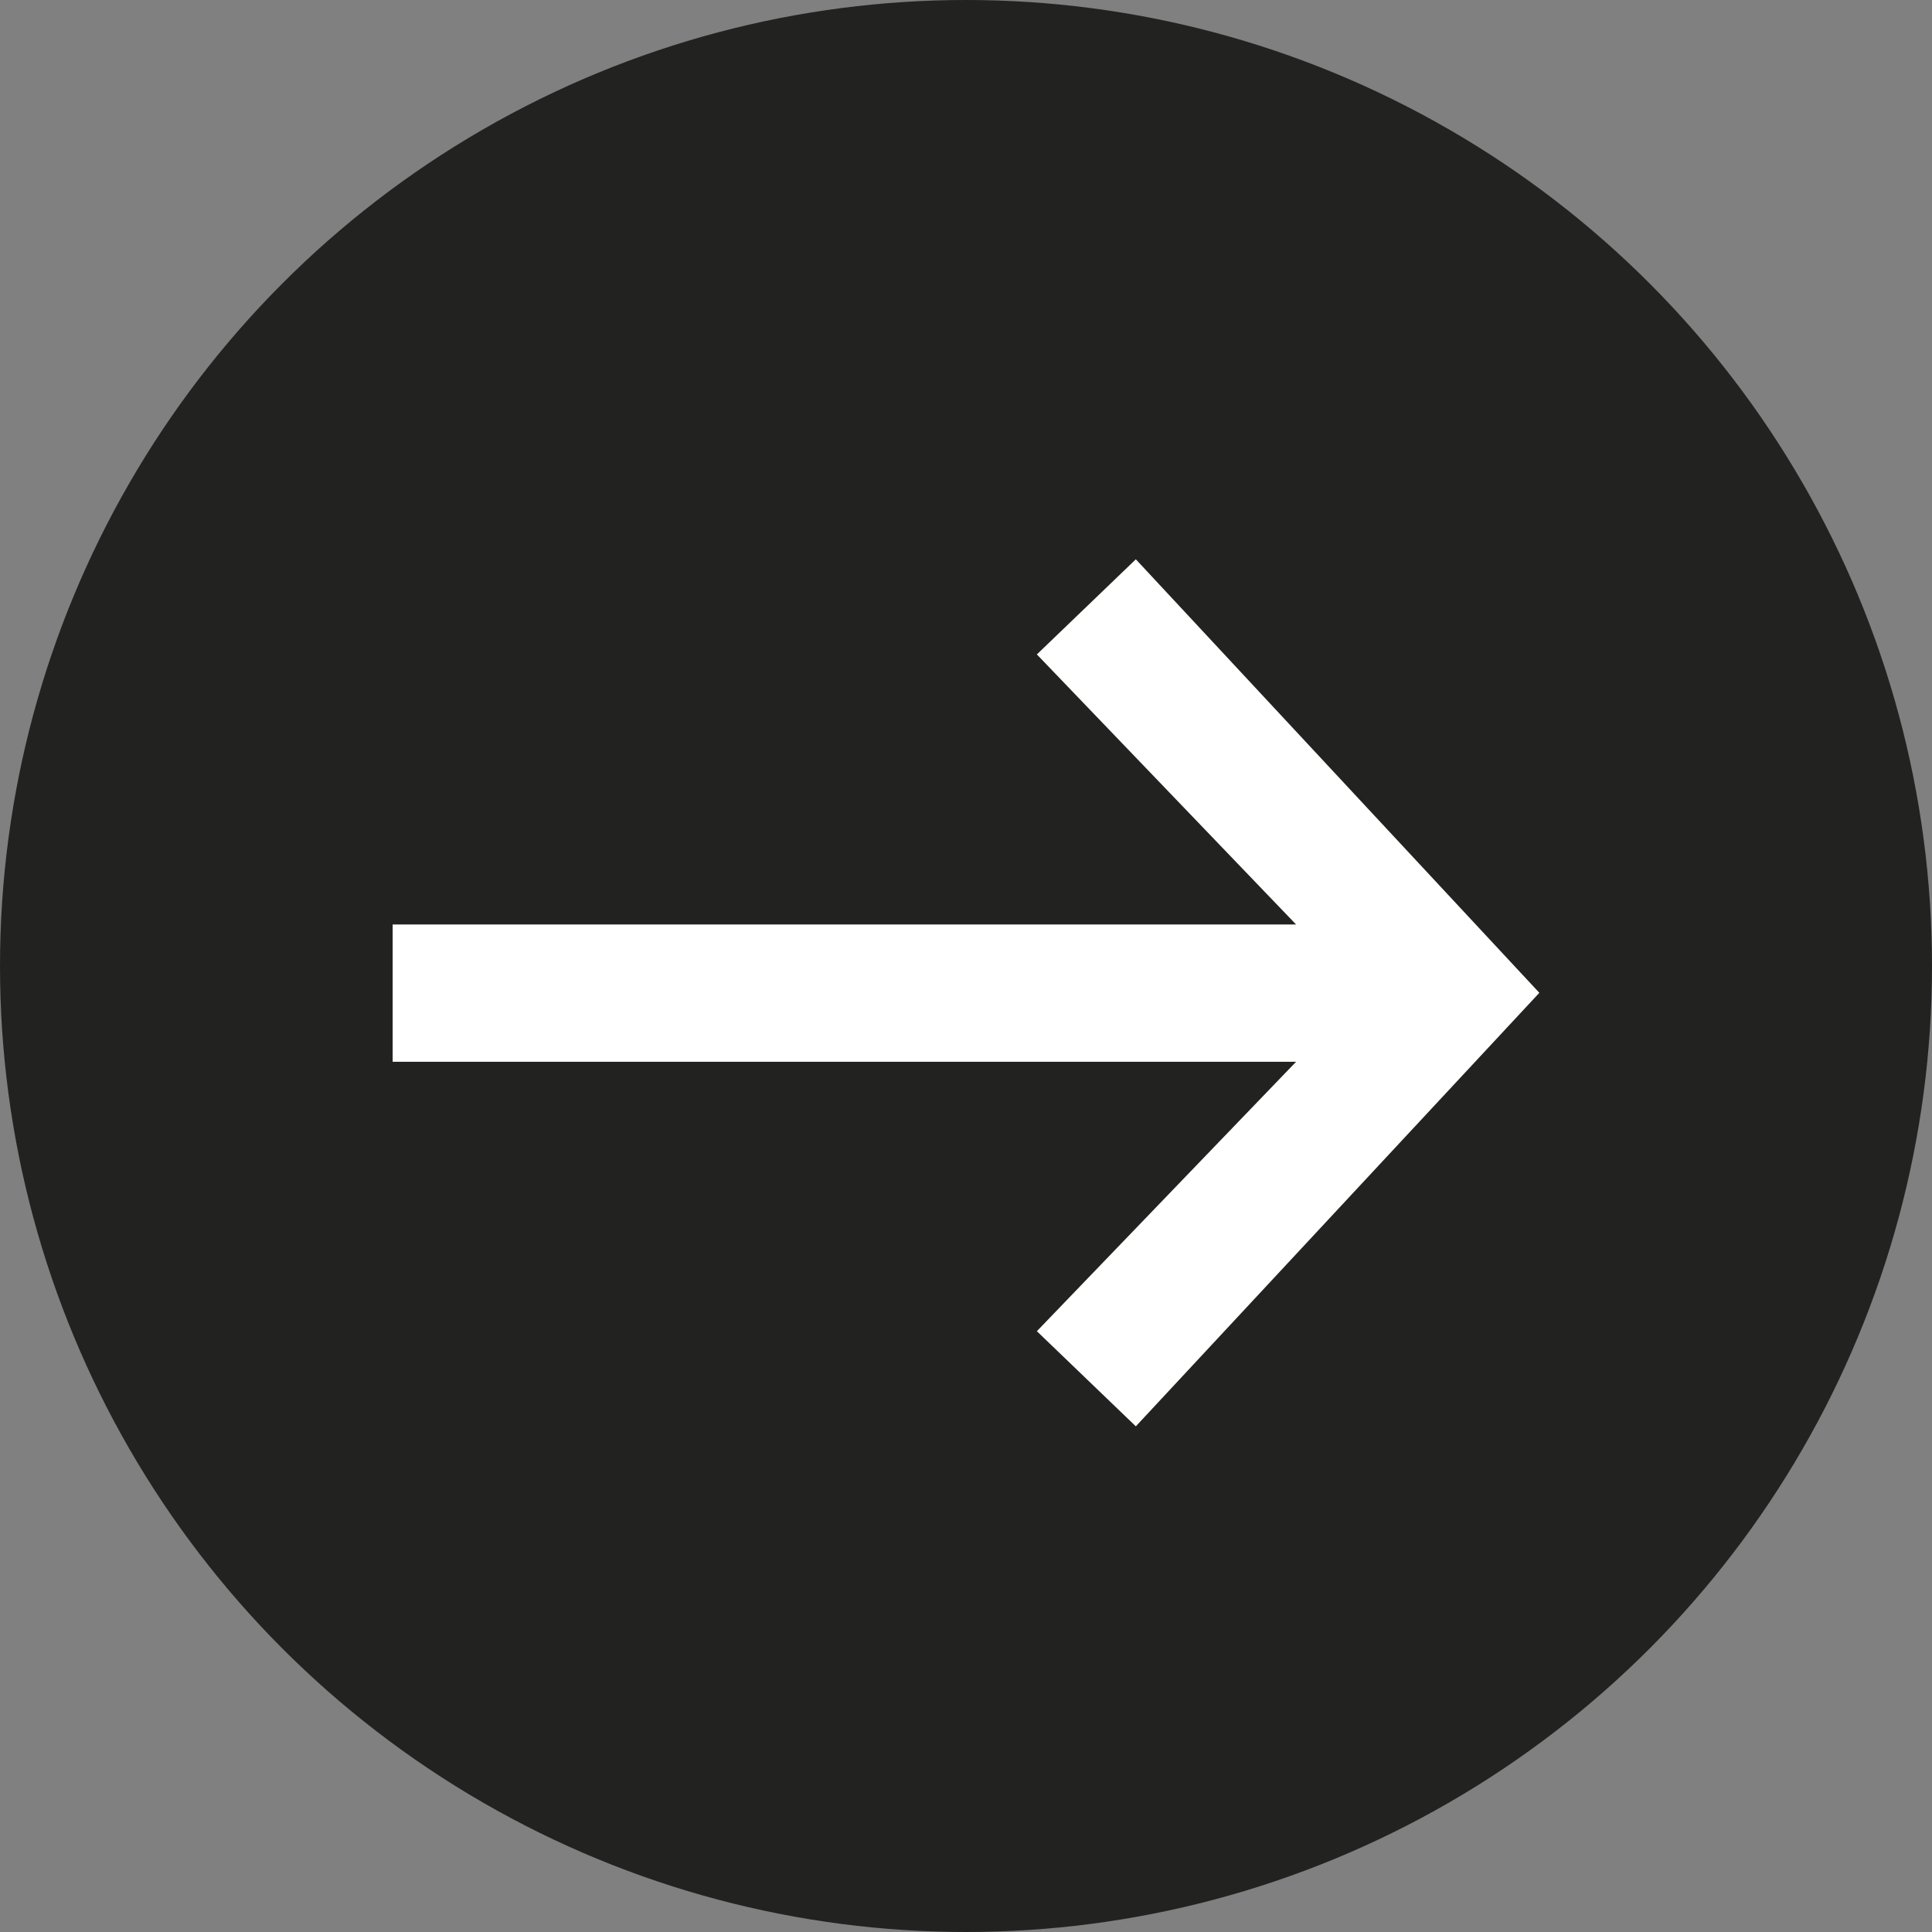
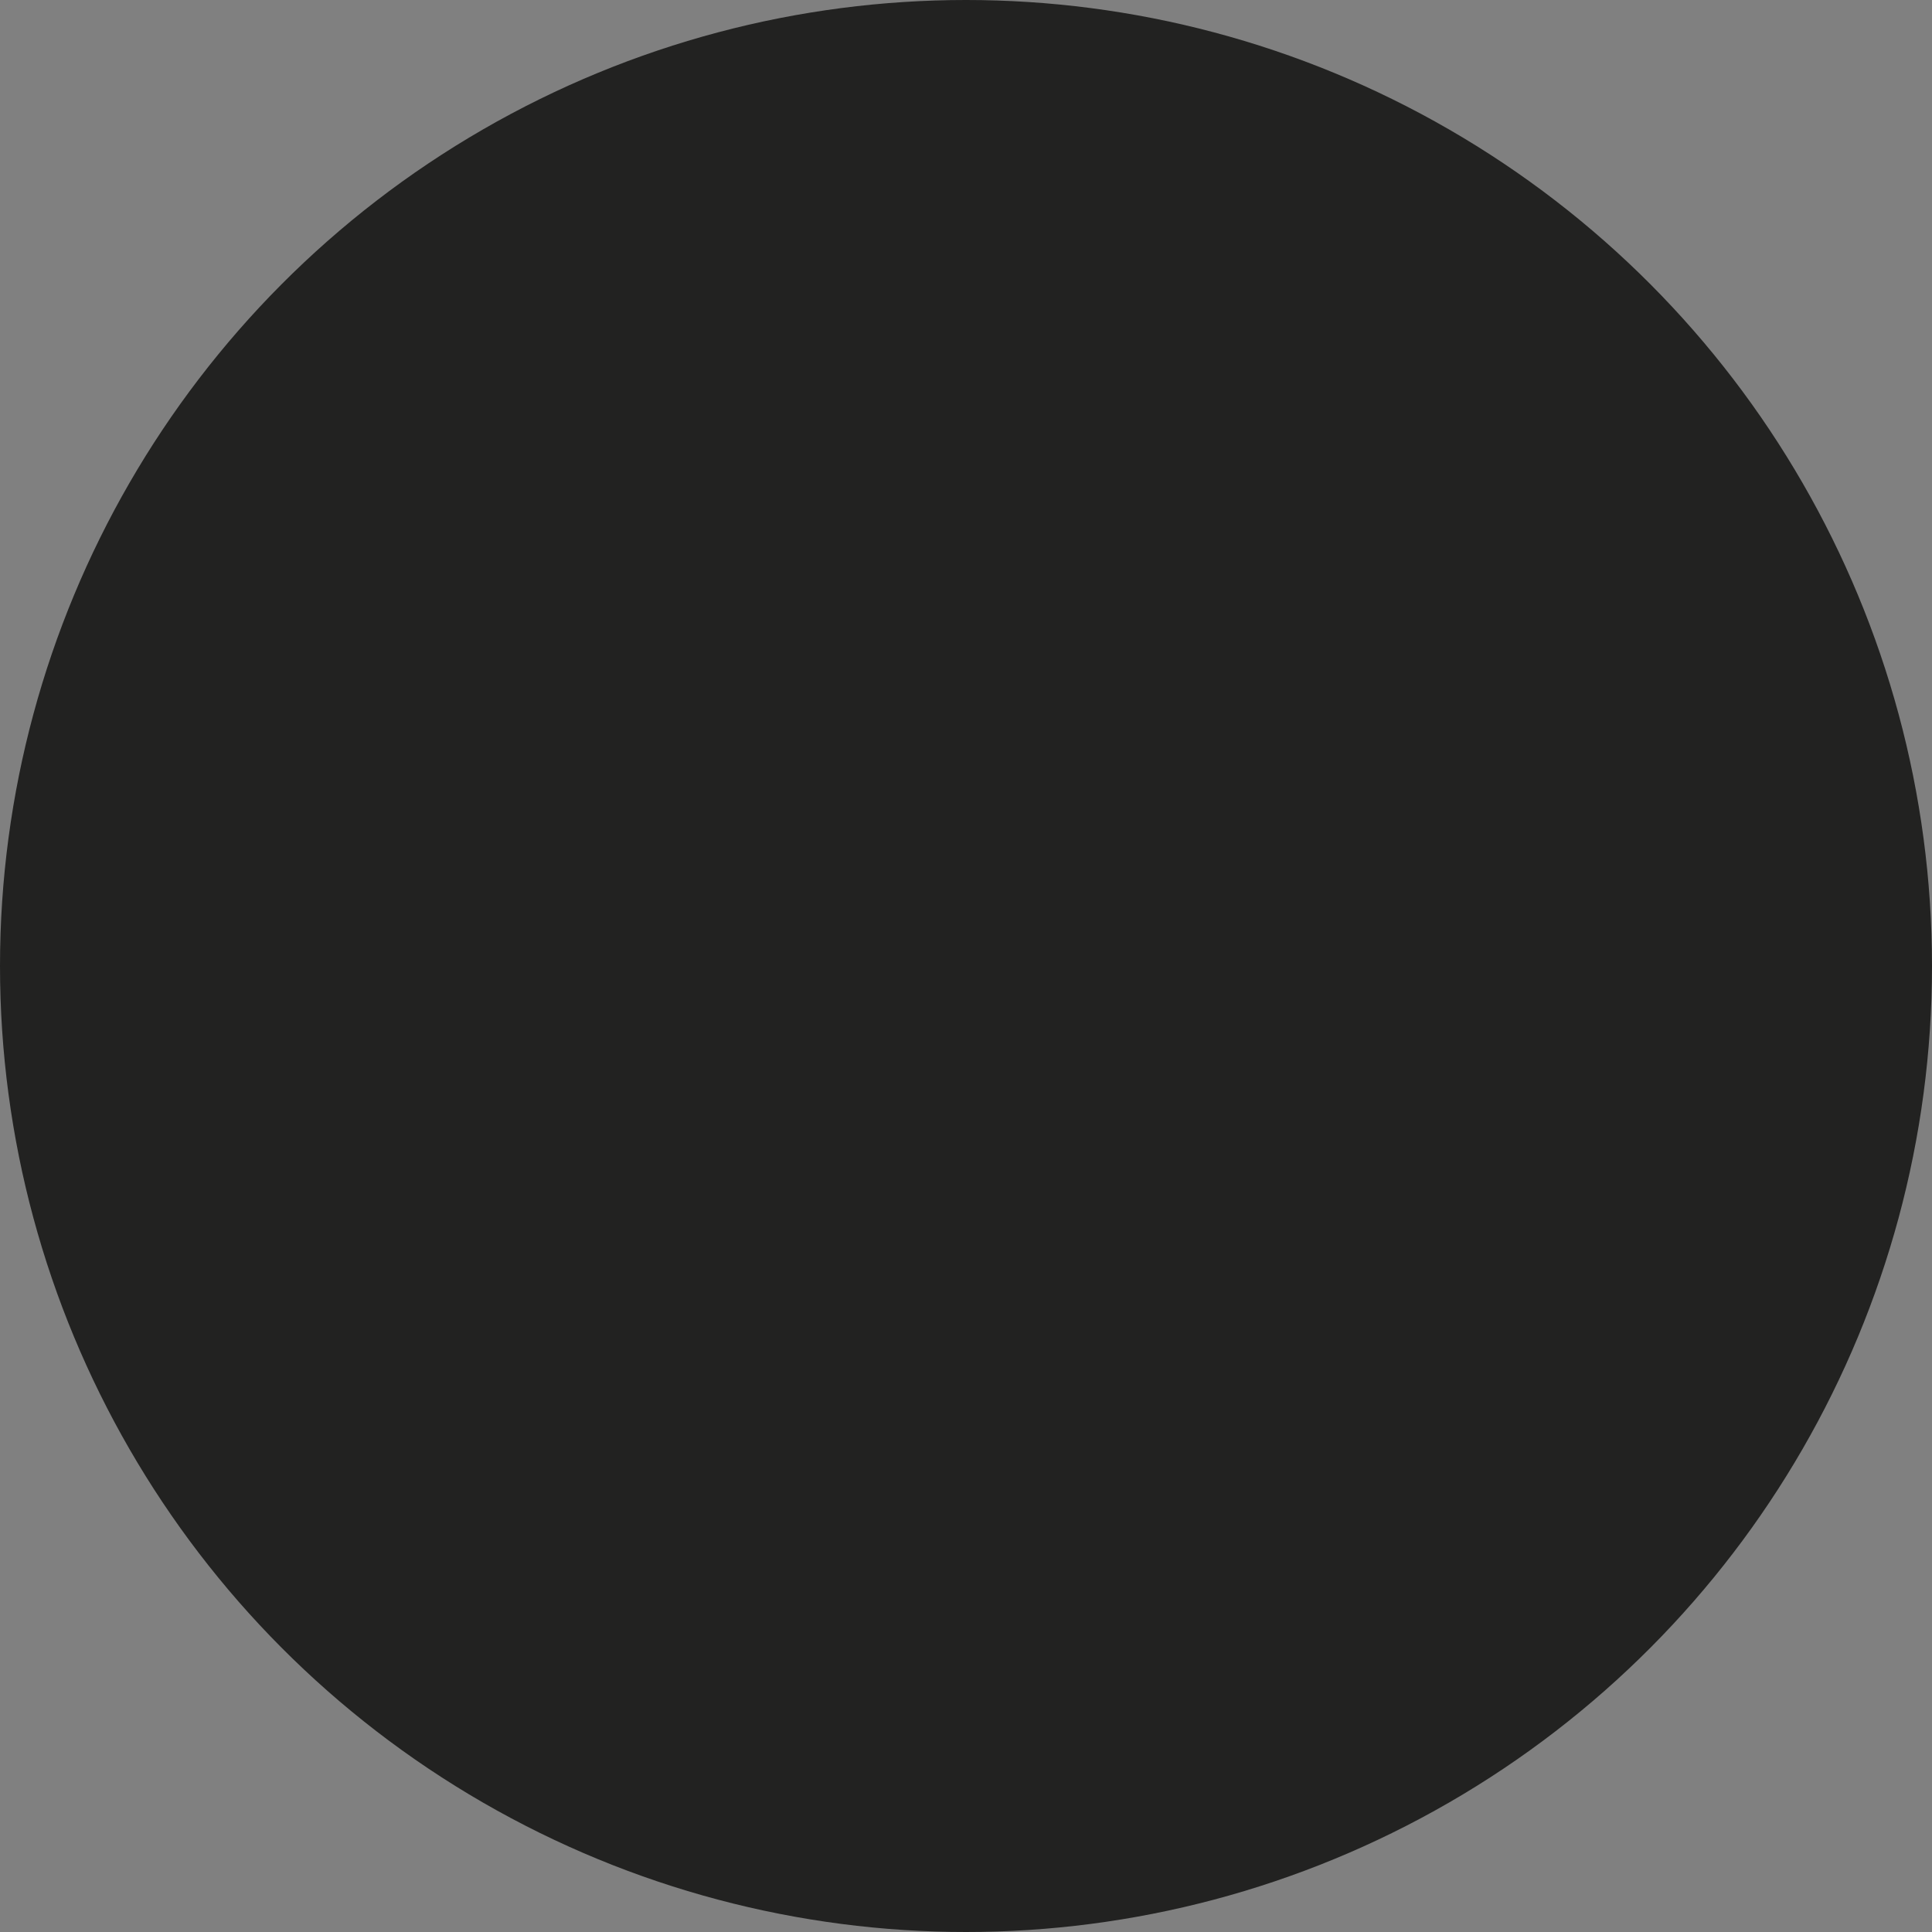
<svg xmlns="http://www.w3.org/2000/svg" width="30.26" height="30.26" viewBox="0 0 30.26 30.26">
  <rect x="0" y="0" width="30.26" height="30.26" fill="#808080" stroke="none" />
  <defs>
    <style>.d{fill:#fff;}.e{fill:#222221;}</style>
  </defs>
  <g id="a" />
  <g id="b">
    <g id="c">
      <g>
        <circle class="e" cx="15.13" cy="15.13" r="15.13" />
-         <polygon class="d" points="17.79 8.76 16.24 10.25 20.3 14.48 6.15 14.48 6.15 14.48 6.15 16.63 20.3 16.63 16.24 20.85 17.79 22.34 24.11 15.55 17.79 8.76" />
      </g>
    </g>
  </g>
</svg>